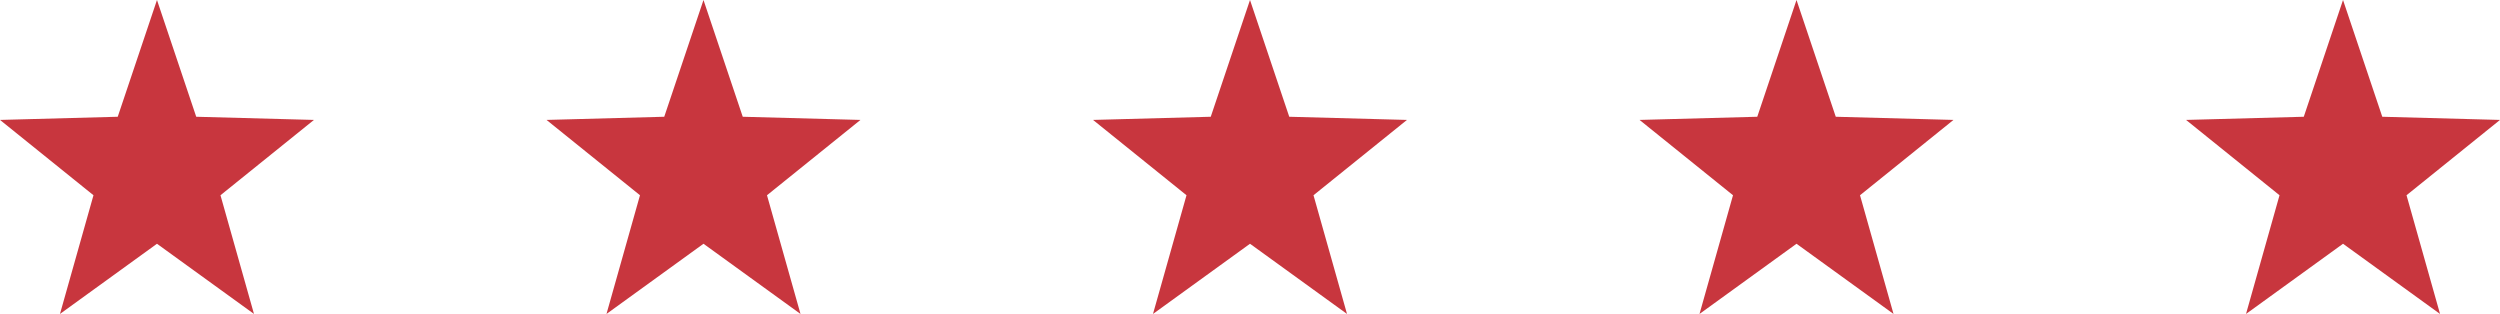
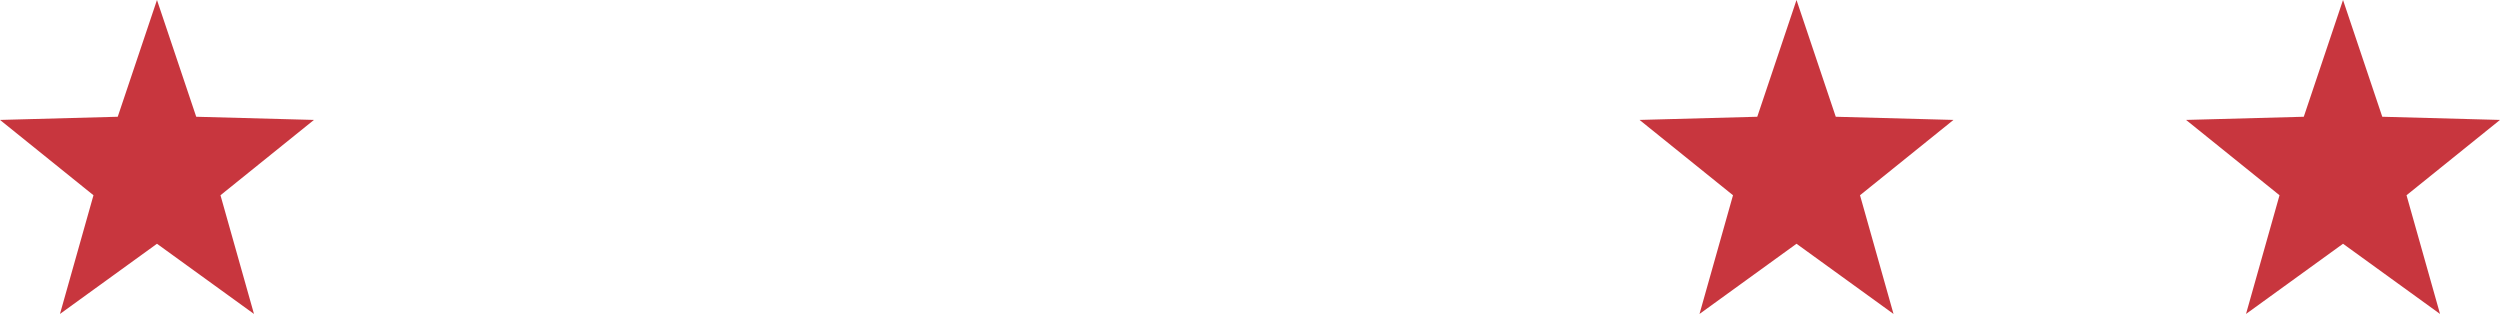
<svg xmlns="http://www.w3.org/2000/svg" width="215" height="27" viewBox="0 0 215 27">
  <g id="stars" transform="translate(-377 -4723)">
    <path id="Polygon_2" data-name="Polygon 2" d="M13.5,0l3.375,10.041L27,10.313l-8.039,6.478L21.843,27,13.5,20.963,5.157,27,8.039,16.791,0,10.313l10.125-.272Z" transform="translate(377 4723)" fill="#c8363e" />
-     <path id="Polygon_2-2" data-name="Polygon 2" d="M13.5,0l3.375,10.041L27,10.313l-8.039,6.478L21.843,27,13.5,20.963,5.157,27,8.039,16.791,0,10.313l10.125-.272Z" transform="translate(424 4723)" fill="#c8363e" />
-     <path id="Polygon_2-3" data-name="Polygon 2" d="M13.5,0l3.375,10.041L27,10.313l-8.039,6.478L21.843,27,13.5,20.963,5.157,27,8.039,16.791,0,10.313l10.125-.272Z" transform="translate(471 4723)" fill="#c8363e" />
    <path id="Polygon_2-4" data-name="Polygon 2" d="M13.5,0l3.375,10.041L27,10.313l-8.039,6.478L21.843,27,13.5,20.963,5.157,27,8.039,16.791,0,10.313l10.125-.272Z" transform="translate(518 4723)" fill="#c8363e" />
    <path id="Polygon_2-5" data-name="Polygon 2" d="M13.5,0l3.375,10.041L27,10.313l-8.039,6.478L21.843,27,13.5,20.963,5.157,27,8.039,16.791,0,10.313l10.125-.272Z" transform="translate(565 4723)" fill="#c8363e" />
  </g>
</svg>